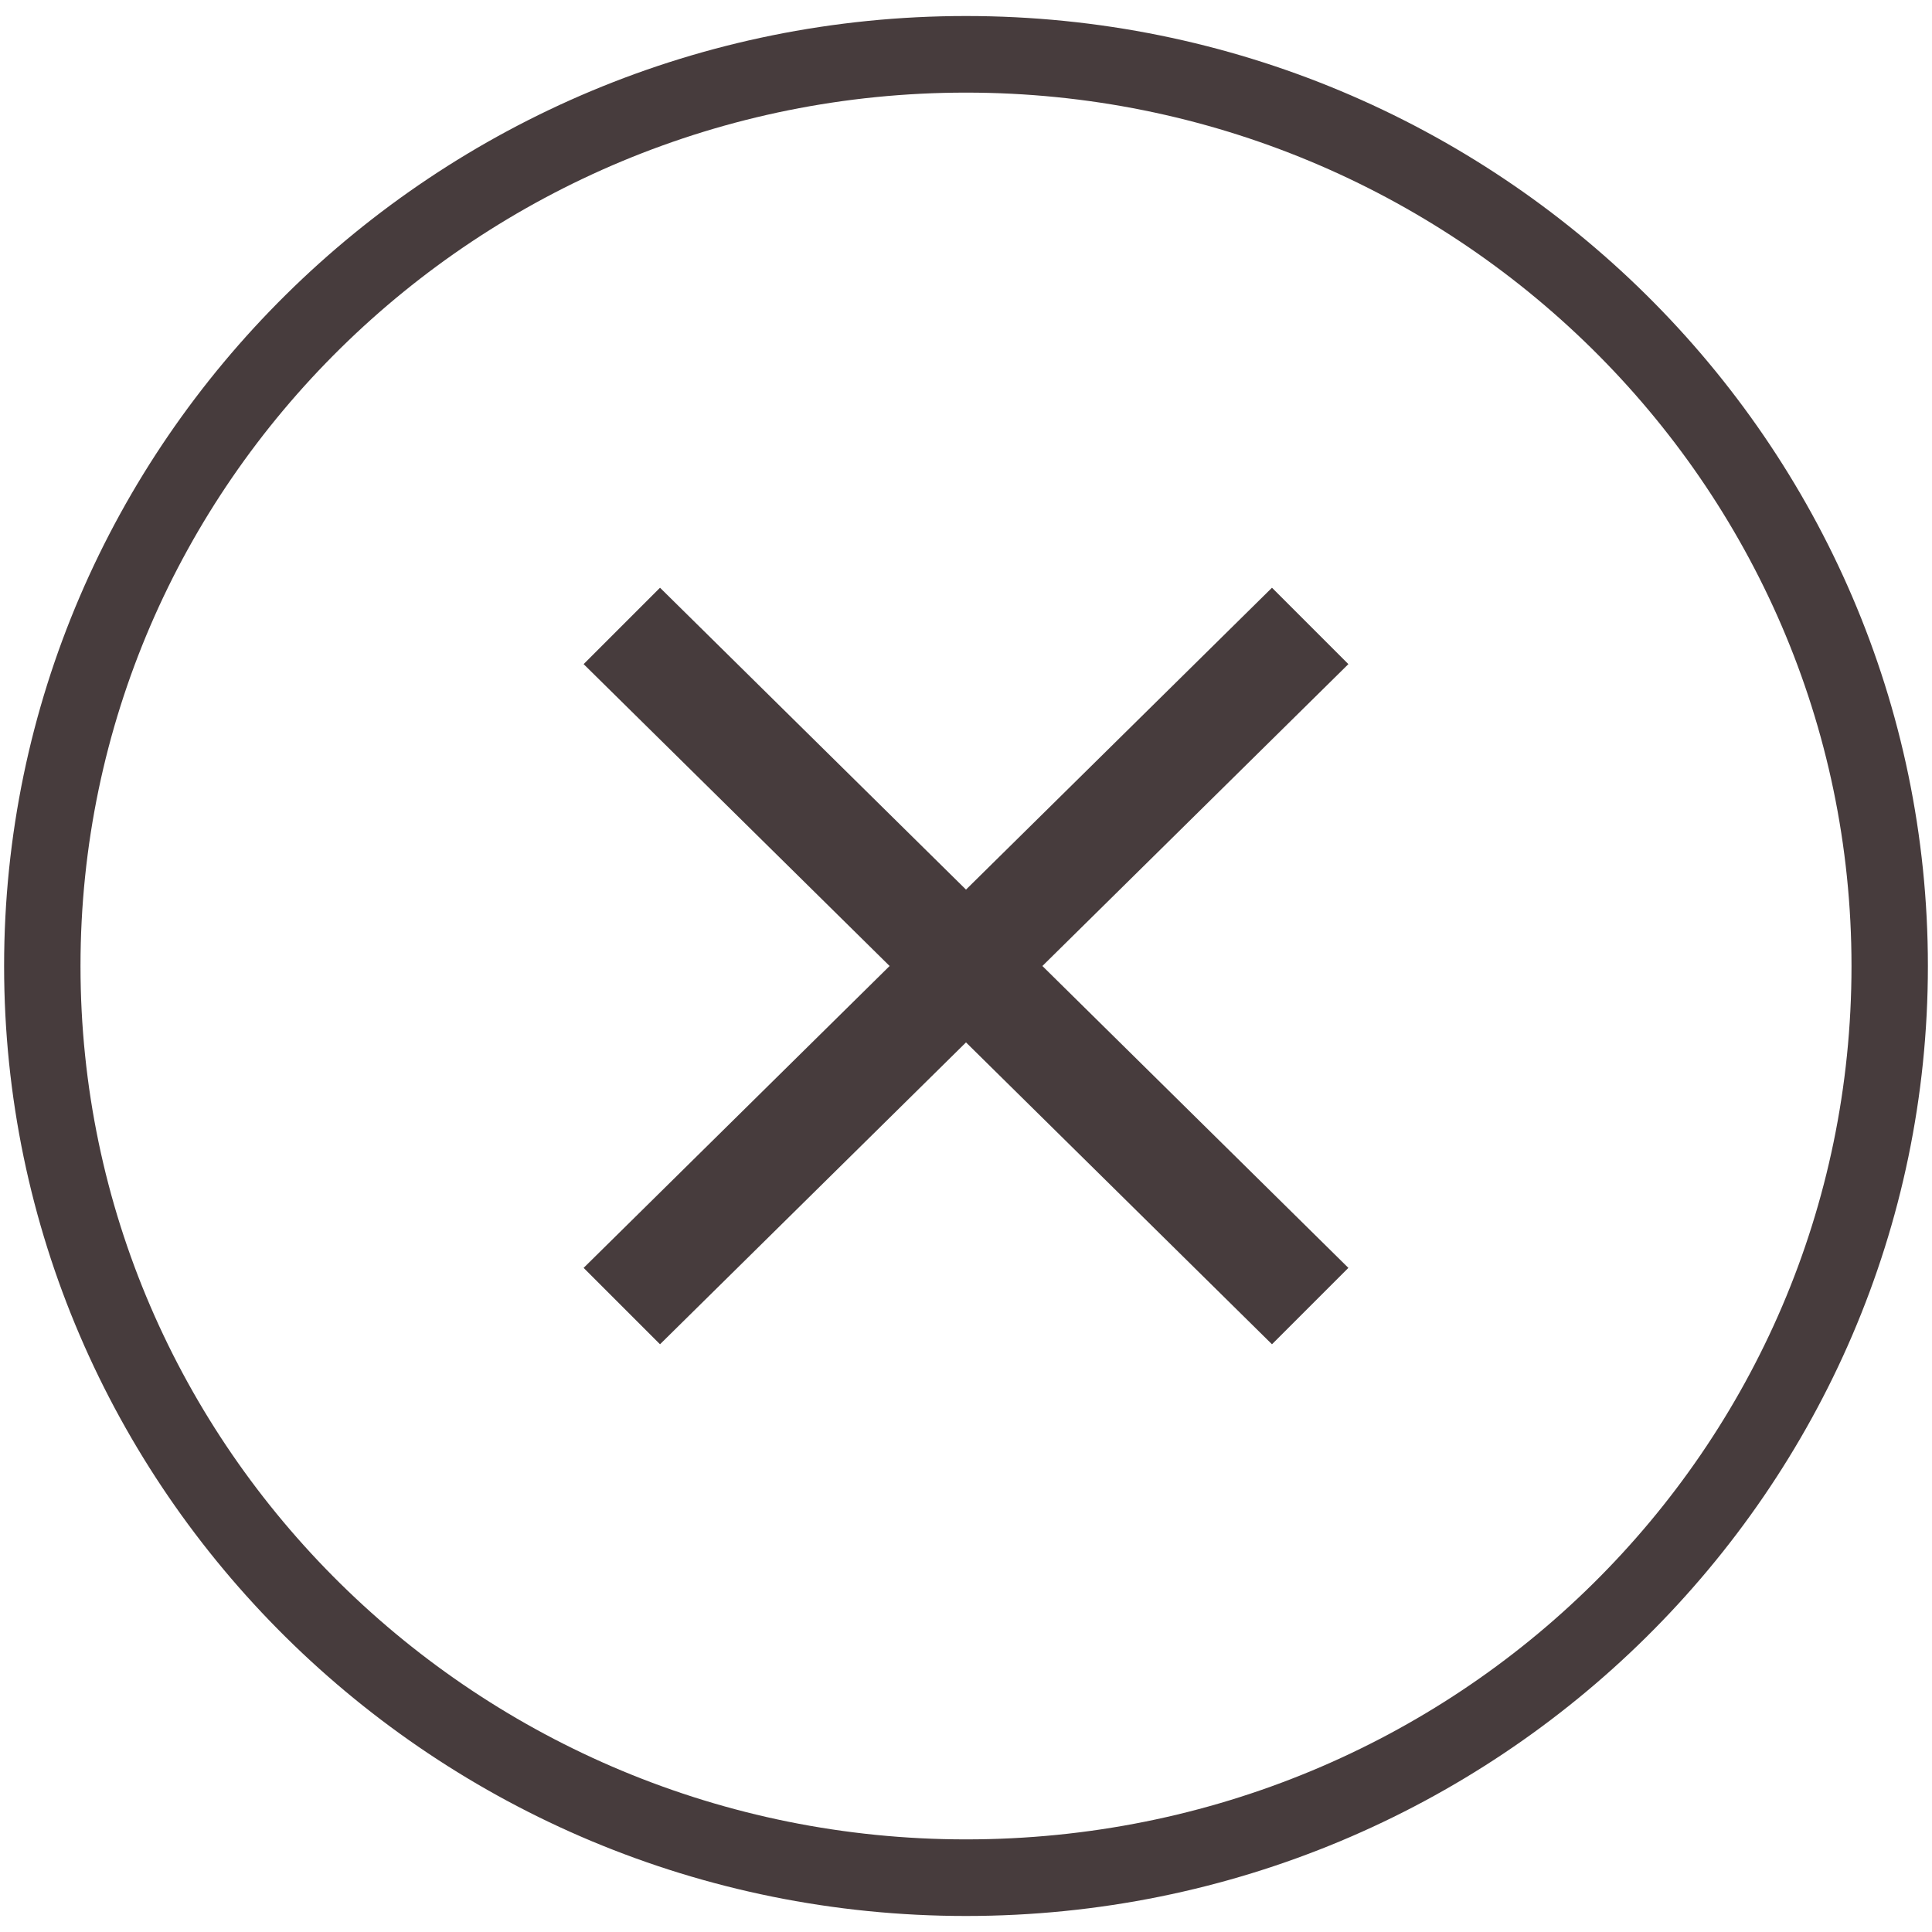
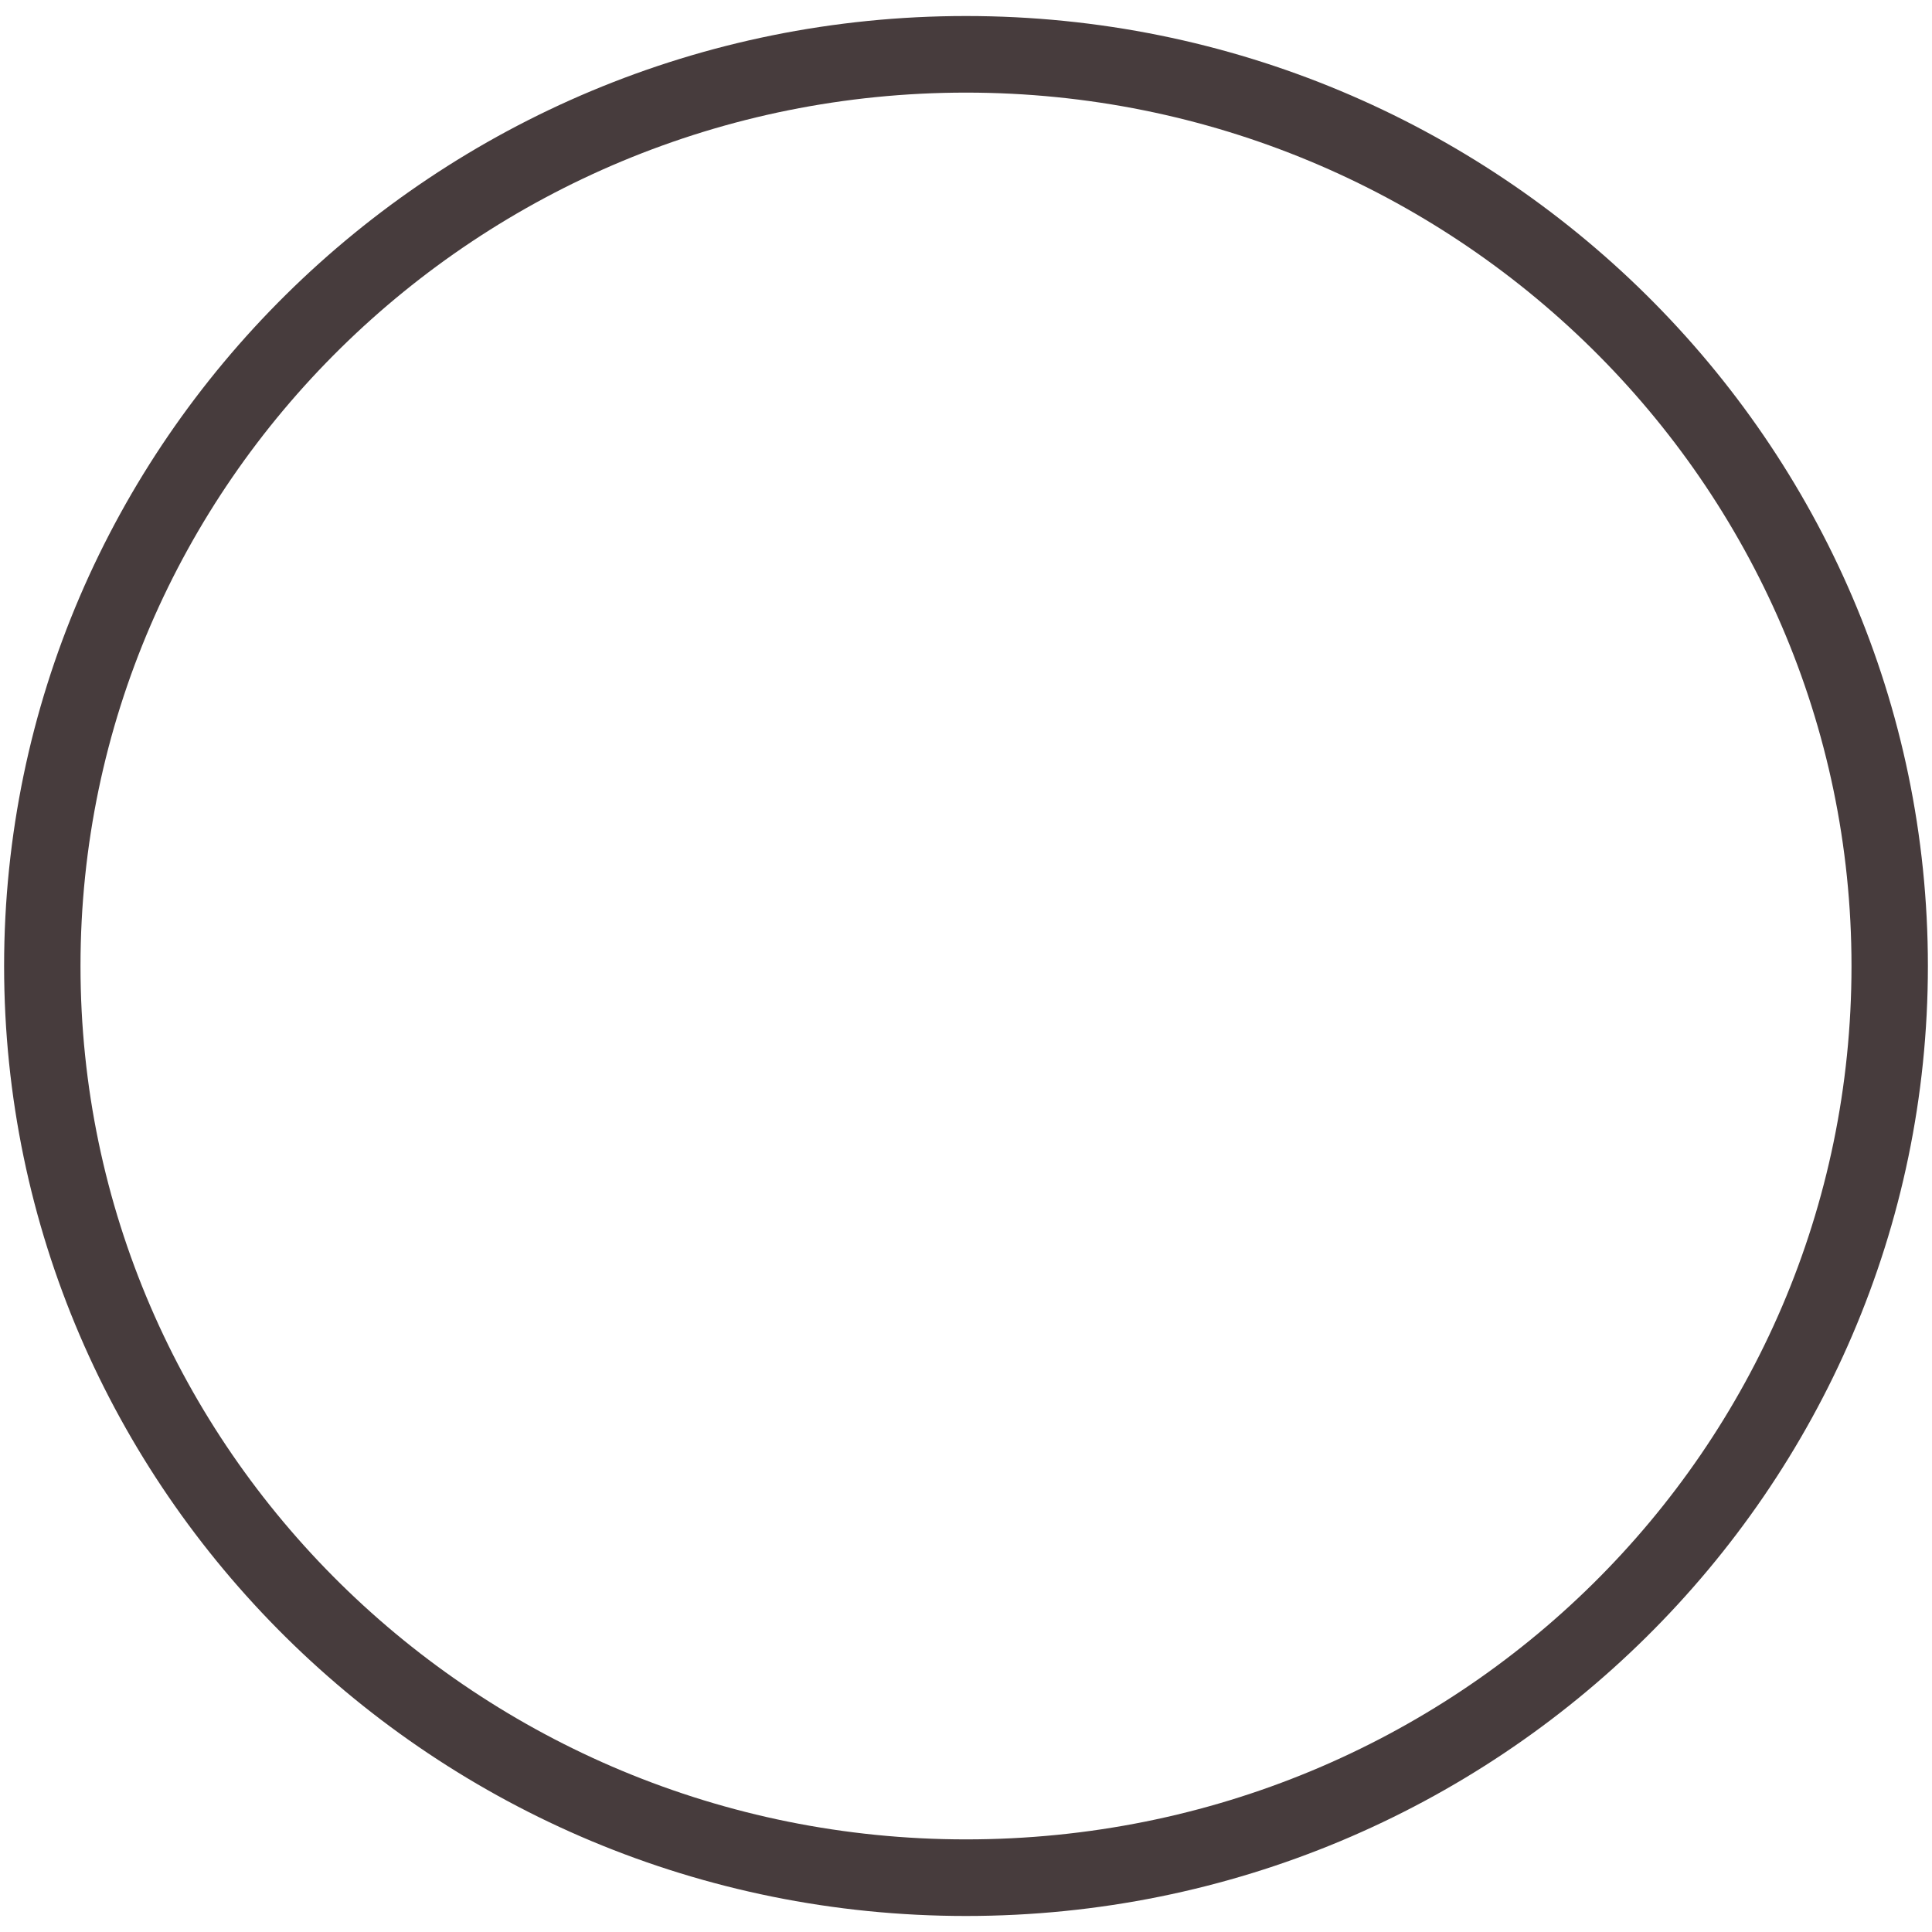
<svg xmlns="http://www.w3.org/2000/svg" width="48px" height="48px" viewBox="0 0 48 48" version="1.1">
  <g id="surface1">
-     <path style=" stroke:none;fill-rule:nonzero;fill:rgb(27.843%,23.529%,23.922%);fill-opacity:1;" d="M 31.602 14.602 L 24 22.102 L 16.398 14.602 L 14.5 16.5 L 22.102 24 L 14.5 31.5 L 16.398 33.398 L 24 25.898 L 31.602 33.398 L 33.5 31.5 L 25.898 24 L 33.5 16.5 Z M 31.602 14.602 " />
    <path style=" stroke:none;fill-rule:nonzero;fill:rgb(27.843%,23.529%,23.922%);fill-opacity:1;" d="M 24 45.699 C 11.898 45.699 2 36 2 24 L 0.102 24 C 0.102 37 10.801 47.602 24 47.602 Z M 46 24 C 46 36 36.199 45.699 24 45.699 L 24 47.602 C 37.199 47.602 47.898 37 47.898 24 Z M 24 2.301 C 36.102 2.301 46 12 46 24 L 47.898 24 C 47.898 11 37.199 0.398 24 0.398 Z M 24 0.398 C 10.801 0.398 0.102 11 0.102 24 L 2 24 C 2 12 11.898 2.301 24 2.301 Z M 24 0.398 " />
  </g>
</svg>